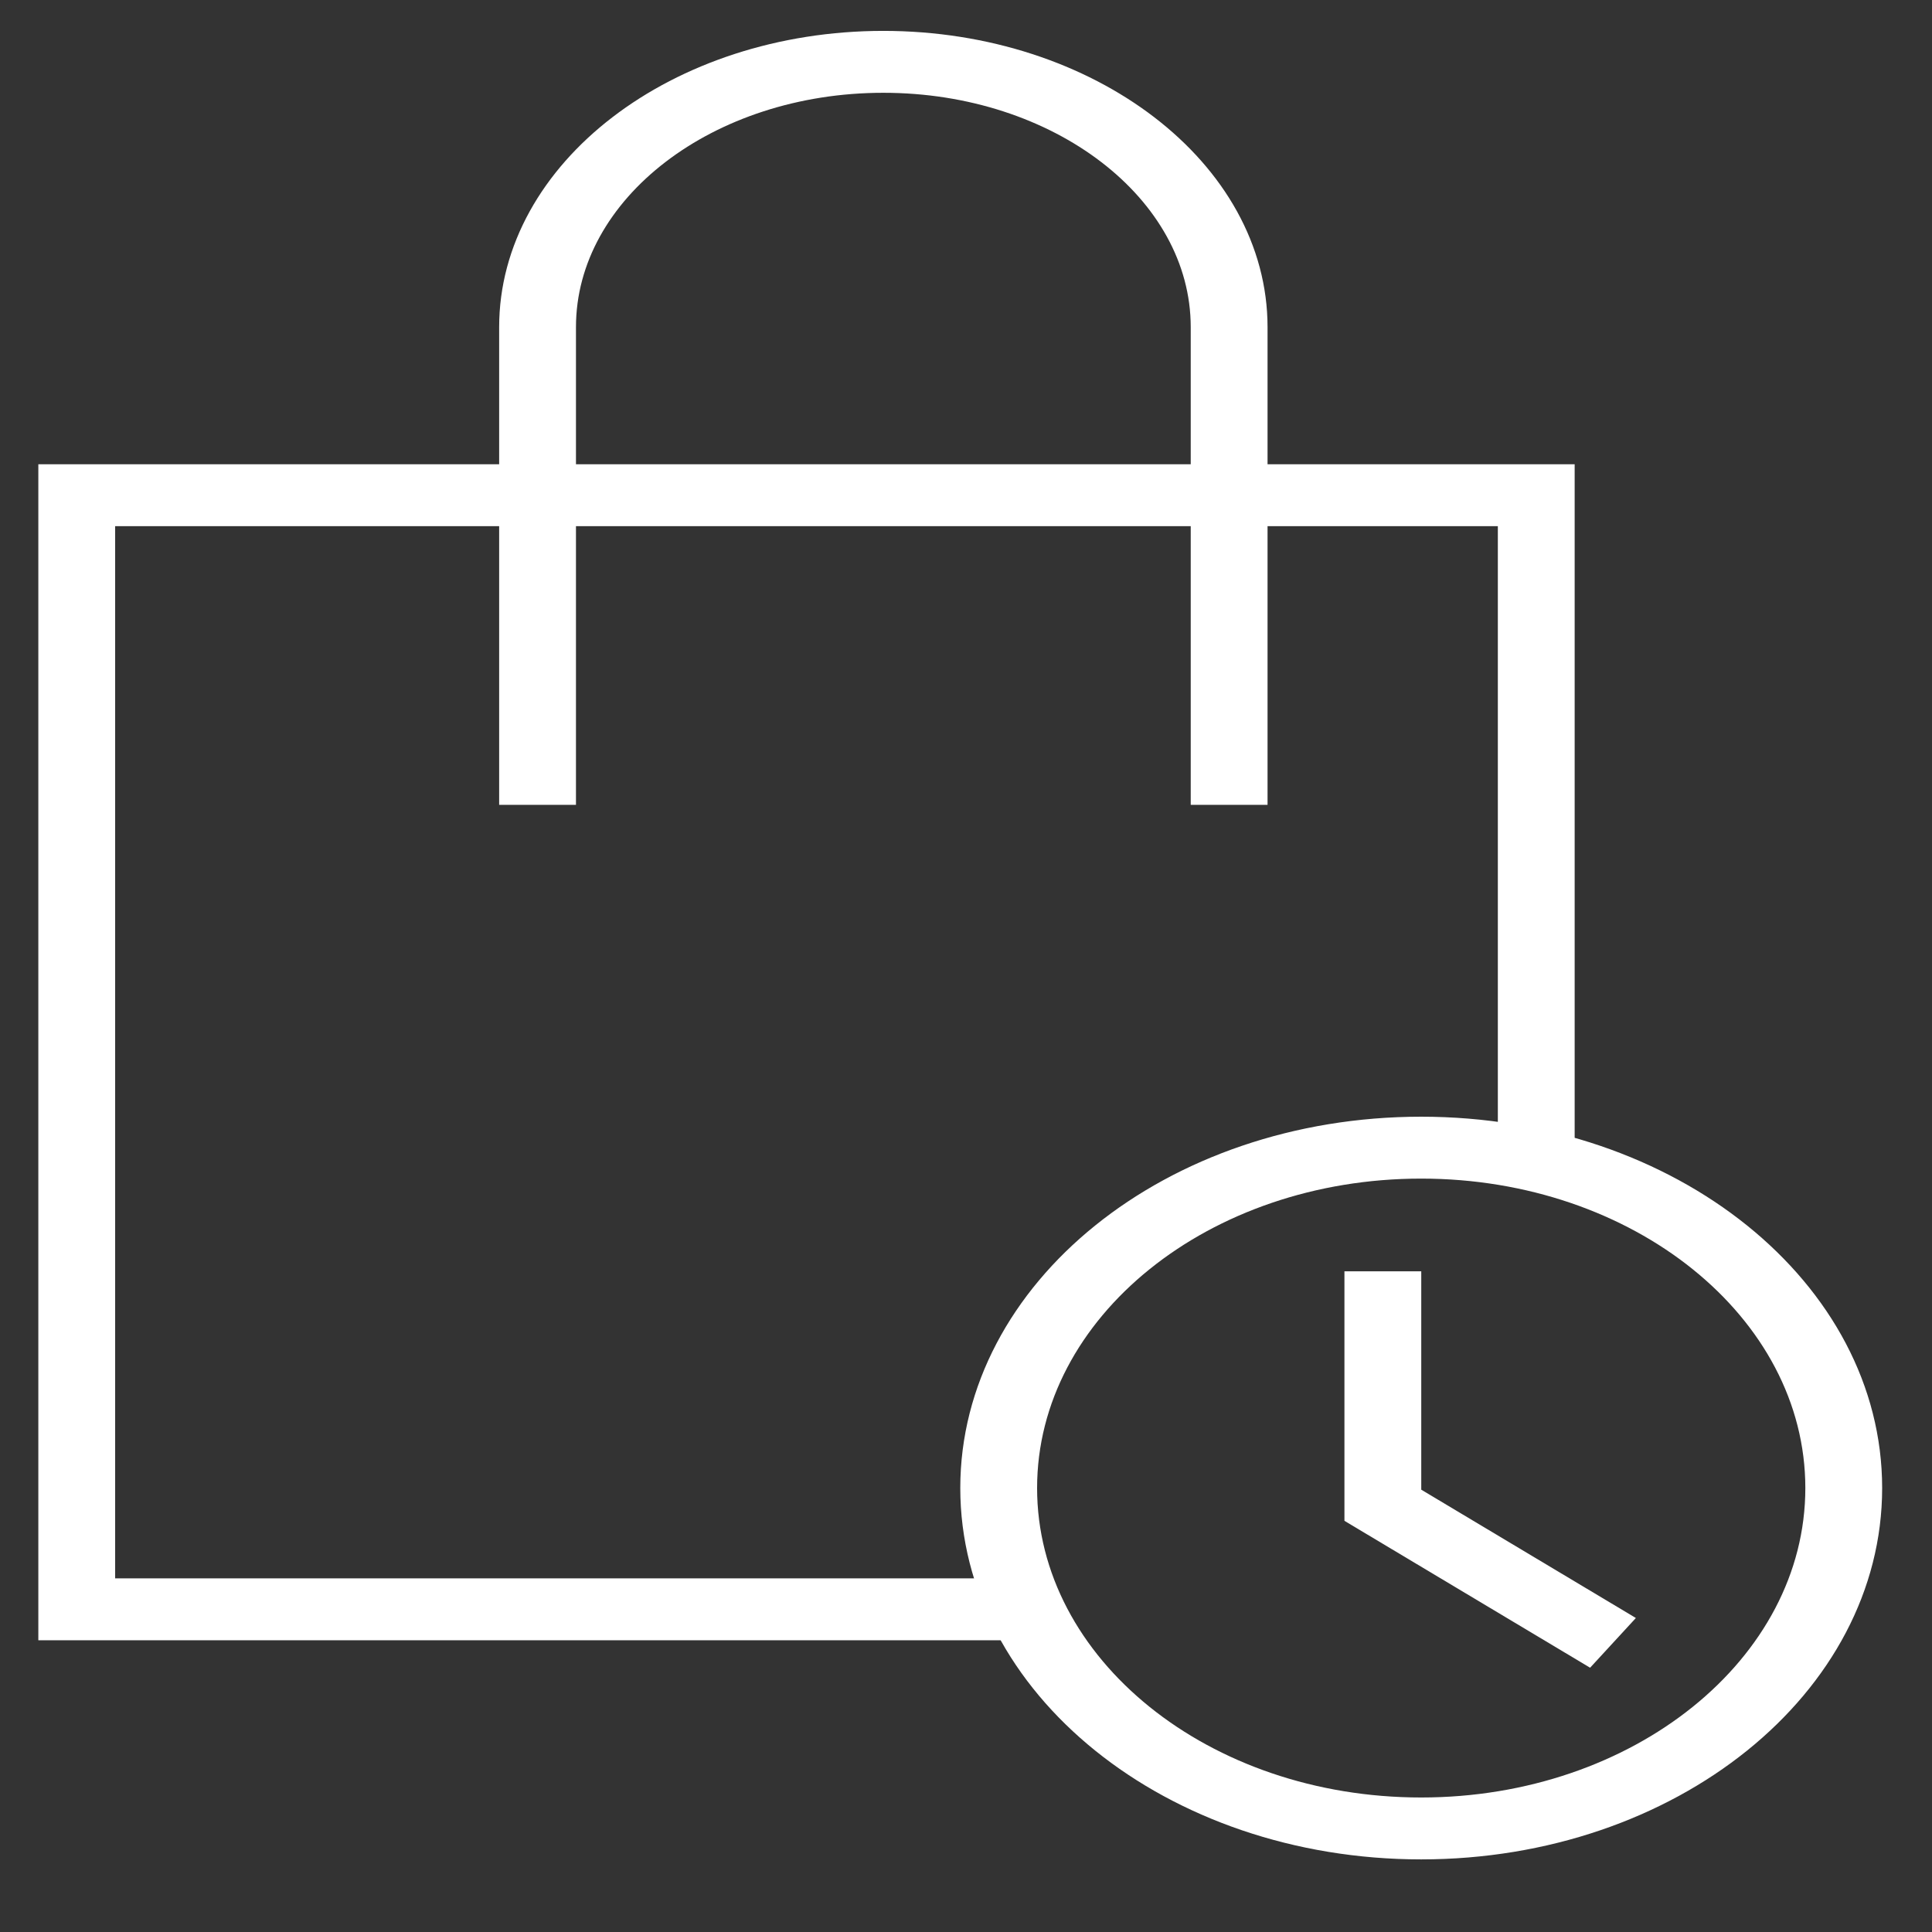
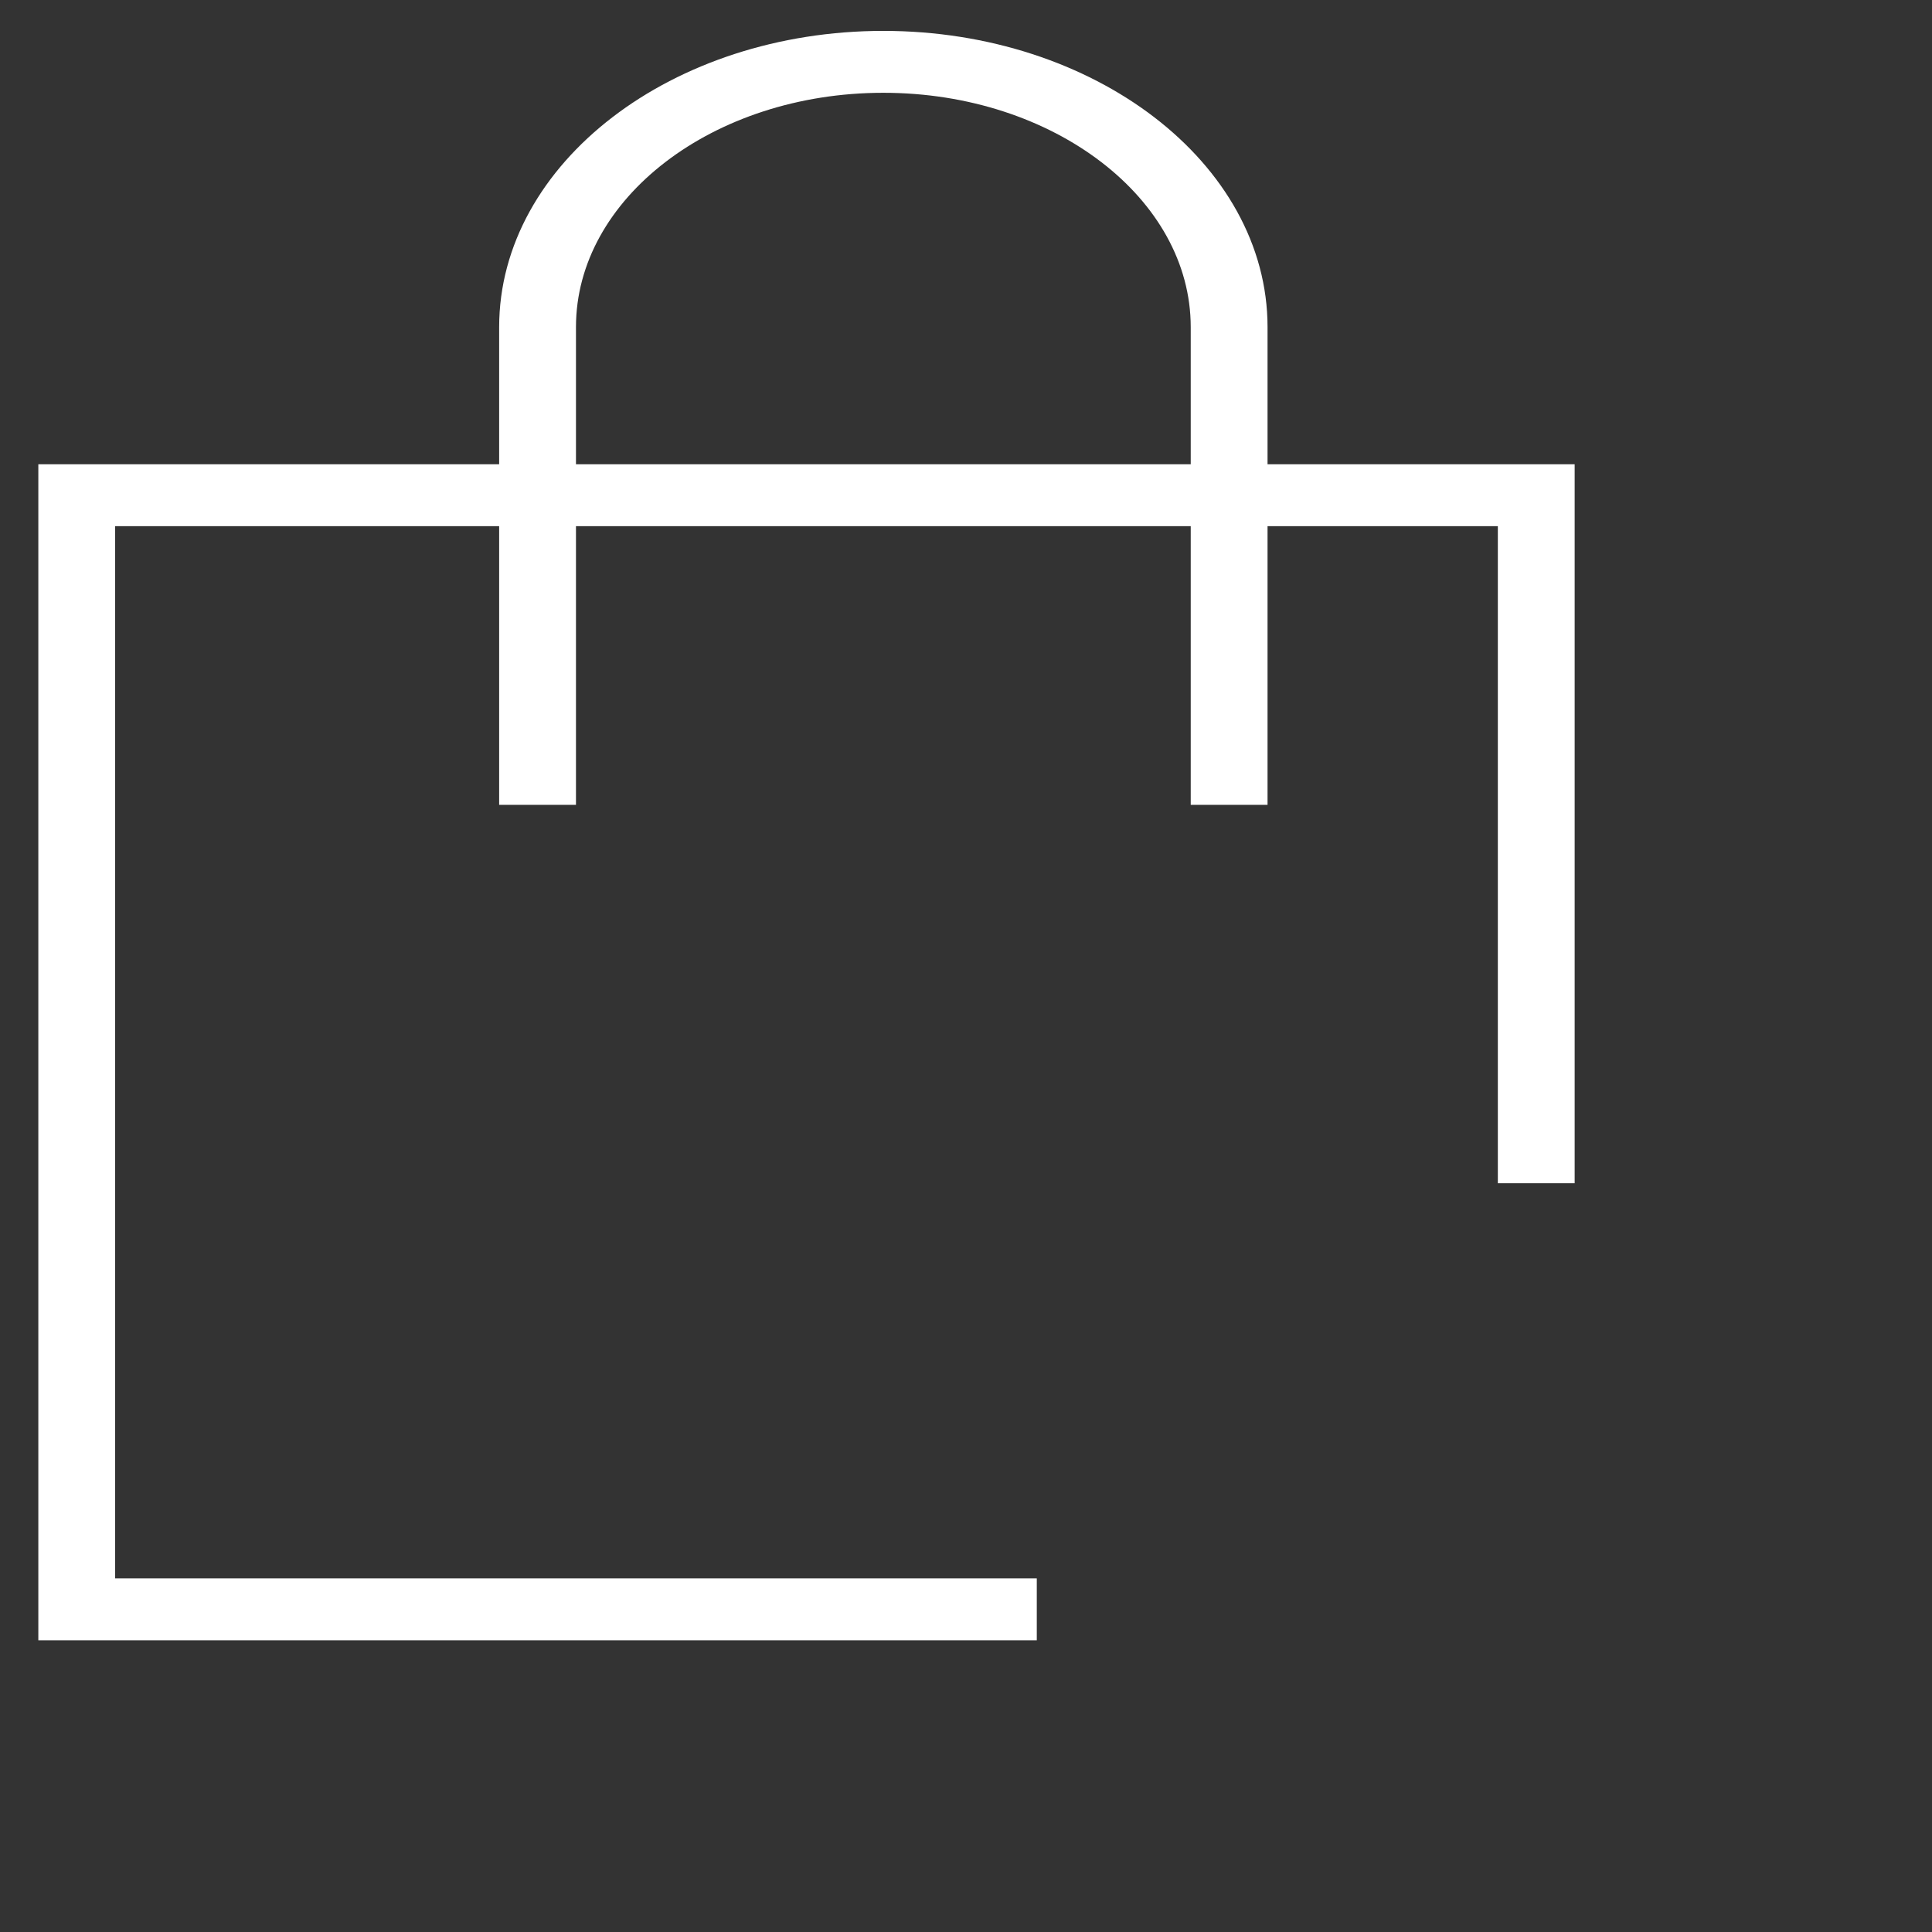
<svg xmlns="http://www.w3.org/2000/svg" width="25pt" height="25pt" viewBox="0 0 25 25" version="1.1">
  <rect x="0" y="0" width="25" height="25" fill="#333333" stroke="none" />
  <g id="surface1">
    <path style="fill:none;stroke-width:1;stroke-linecap:butt;stroke-linejoin:round;stroke:rgb(100%,100%,100%);stroke-opacity:1;stroke-miterlimit:4;" d="M 15.001 12.002 L 15.001 4.285 C 15.001 1.92 12.98 -0.001 10.499 -0.001 C 8.019 -0.001 5.998 1.92 5.998 4.285 L 5.998 12.002 " transform="matrix(0.994,0,0,0.801,0.994,0.801)" />
-     <path style="fill:none;stroke-width:1;stroke-linecap:round;stroke-linejoin:round;stroke:rgb(100%,100%,100%);stroke-opacity:1;stroke-miterlimit:4;" d="M 17.501 17.54 C 14.462 17.54 12.001 20.002 12.001 23.039 C 12.001 26.076 14.462 28.538 17.501 28.538 C 20.536 28.538 23.002 26.076 23.002 23.039 C 23.002 20.002 20.536 17.54 17.501 17.54 " transform="matrix(0.994,0,0,0.801,0.994,0.801)" />
-     <path style="fill:none;stroke-width:1;stroke-linecap:butt;stroke-linejoin:miter;stroke:rgb(100%,100%,100%);stroke-opacity:1;stroke-miterlimit:4;" d="M 19.998 25.54 L 17.002 23.317 L 17.002 19.538 " transform="matrix(0.994,0,0,0.801,0.994,0.801)" />
    <path style="fill:none;stroke-width:1;stroke-linecap:butt;stroke-linejoin:miter;stroke:rgb(100%,100%,100%);stroke-opacity:1;stroke-miterlimit:4;" d="M 12.497 24.998 L -0.001 24.998 L -0.001 7 L 18.999 7 L 18.999 18.115 " transform="matrix(0.994,0,0,0.801,0.994,0.801)" />
  </g>
</svg>